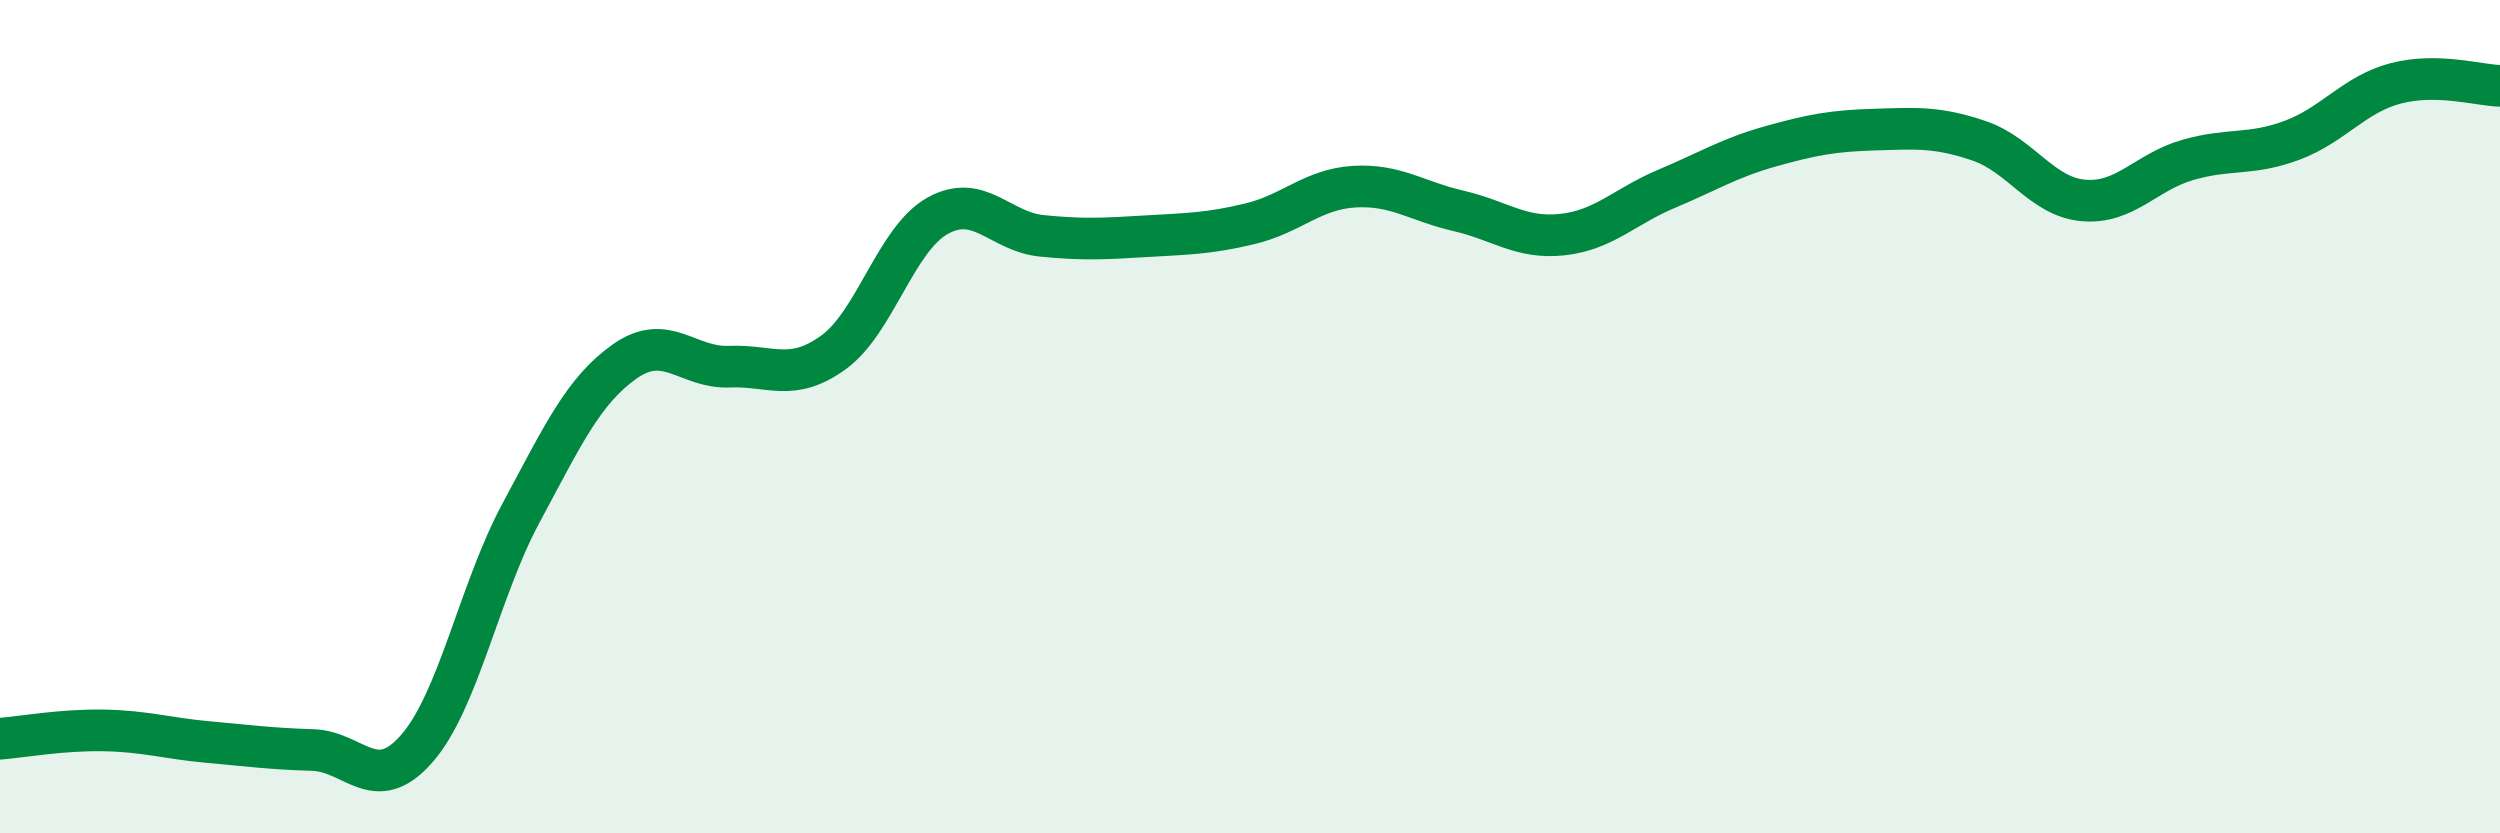
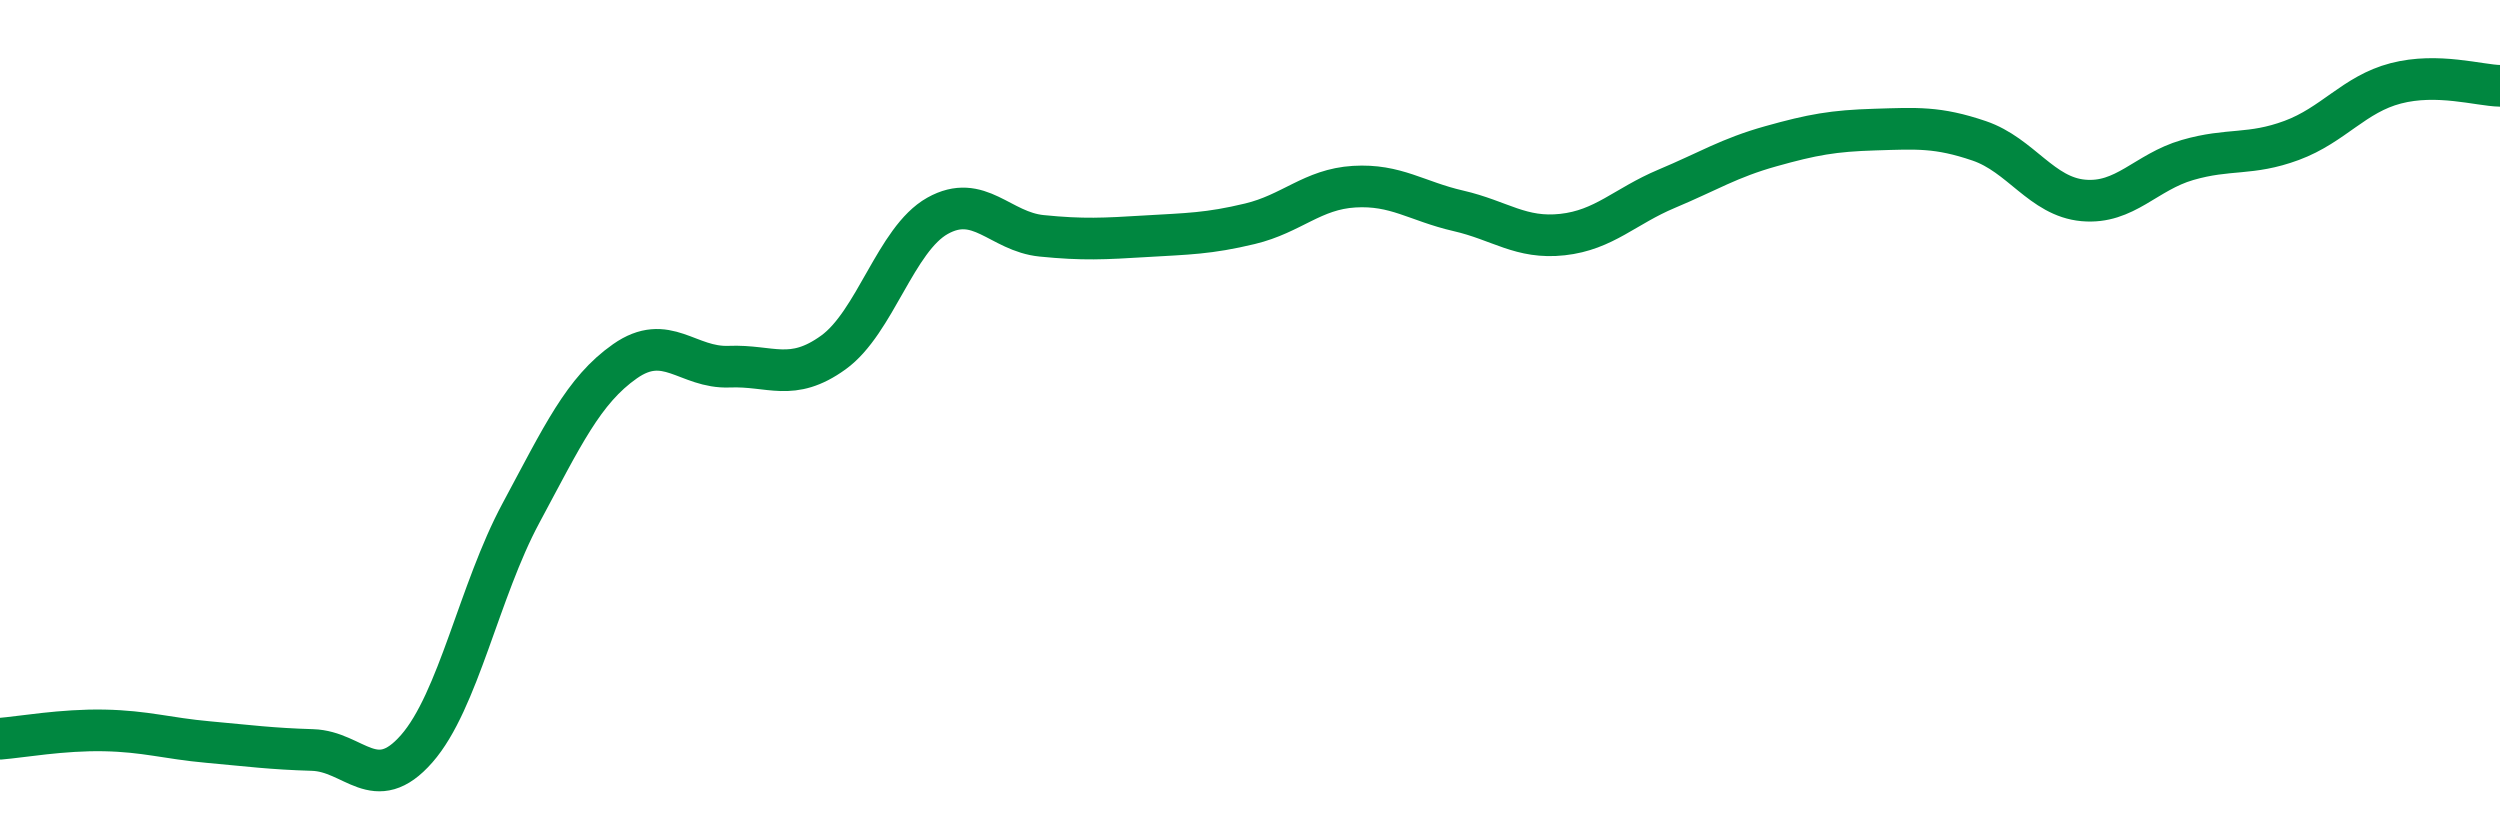
<svg xmlns="http://www.w3.org/2000/svg" width="60" height="20" viewBox="0 0 60 20">
-   <path d="M 0,17.73 C 0.5,17.69 1.5,17.51 2.5,17.53 C 3.5,17.55 4,17.72 5,17.81 C 6,17.9 6.5,17.97 7.5,18 C 8.5,18.03 9,19.11 10,17.97 C 11,16.83 11.5,14.18 12.5,12.32 C 13.5,10.46 14,9.37 15,8.67 C 16,7.97 16.5,8.84 17.5,8.8 C 18.5,8.76 19,9.18 20,8.46 C 21,7.74 21.5,5.74 22.5,5.18 C 23.5,4.62 24,5.56 25,5.66 C 26,5.76 26.5,5.73 27.5,5.67 C 28.5,5.61 29,5.61 30,5.37 C 31,5.13 31.5,4.54 32.5,4.48 C 33.5,4.42 34,4.83 35,5.06 C 36,5.29 36.5,5.74 37.5,5.63 C 38.5,5.52 39,4.95 40,4.53 C 41,4.11 41.5,3.79 42.5,3.51 C 43.5,3.23 44,3.14 45,3.11 C 46,3.08 46.5,3.04 47.5,3.38 C 48.5,3.72 49,4.72 50,4.81 C 51,4.9 51.5,4.13 52.5,3.84 C 53.5,3.55 54,3.74 55,3.37 C 56,3 56.5,2.26 57.5,2 C 58.5,1.74 59.5,2.05 60,2.06L60 20L0 20Z" fill="#008740" opacity="0.1" stroke-linecap="round" stroke-linejoin="round" />
  <path d="M 0,17.73 C 0.5,17.69 1.5,17.51 2.5,17.53 C 3.5,17.55 4,17.72 5,17.81 C 6,17.9 6.5,17.97 7.5,18 C 8.5,18.03 9,19.11 10,17.97 C 11,16.83 11.5,14.18 12.5,12.32 C 13.5,10.46 14,9.37 15,8.67 C 16,7.97 16.5,8.84 17.5,8.8 C 18.5,8.76 19,9.18 20,8.46 C 21,7.74 21.5,5.74 22.5,5.18 C 23.5,4.62 24,5.56 25,5.66 C 26,5.76 26.5,5.73 27.5,5.67 C 28.5,5.61 29,5.61 30,5.37 C 31,5.13 31.5,4.54 32.5,4.48 C 33.5,4.42 34,4.83 35,5.06 C 36,5.29 36.5,5.74 37.5,5.63 C 38.5,5.52 39,4.95 40,4.53 C 41,4.11 41.5,3.79 42.5,3.51 C 43.5,3.23 44,3.14 45,3.11 C 46,3.08 46.5,3.04 47.5,3.38 C 48.5,3.72 49,4.72 50,4.81 C 51,4.9 51.5,4.13 52.5,3.84 C 53.5,3.55 54,3.74 55,3.37 C 56,3 56.5,2.26 57.5,2 C 58.5,1.74 59.5,2.05 60,2.06" stroke="#008740" stroke-width="1" fill="none" stroke-linecap="round" stroke-linejoin="round" />
</svg>